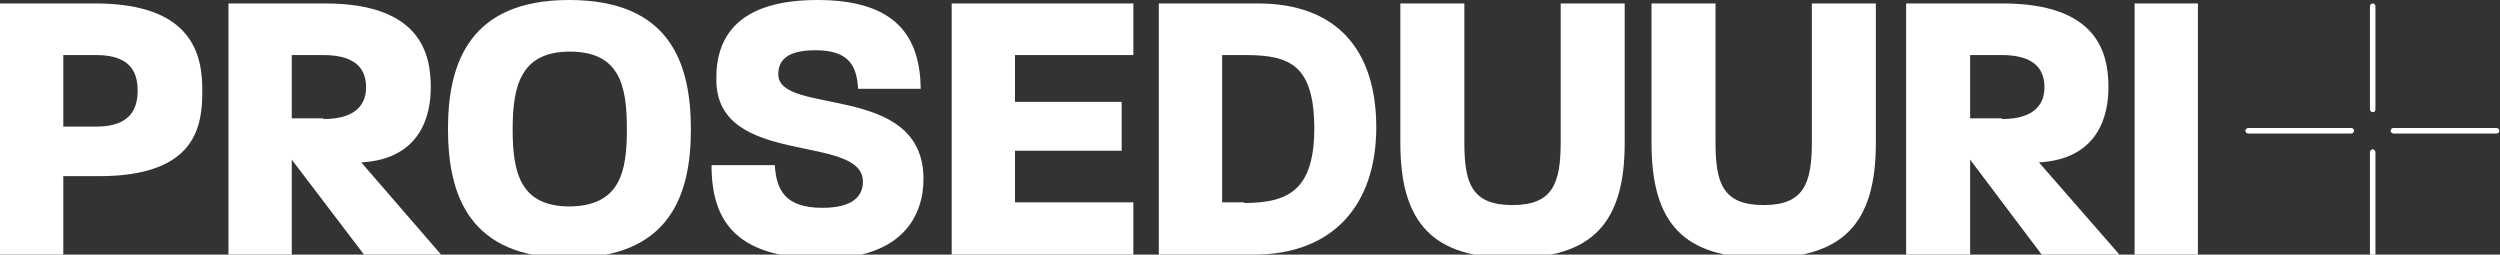
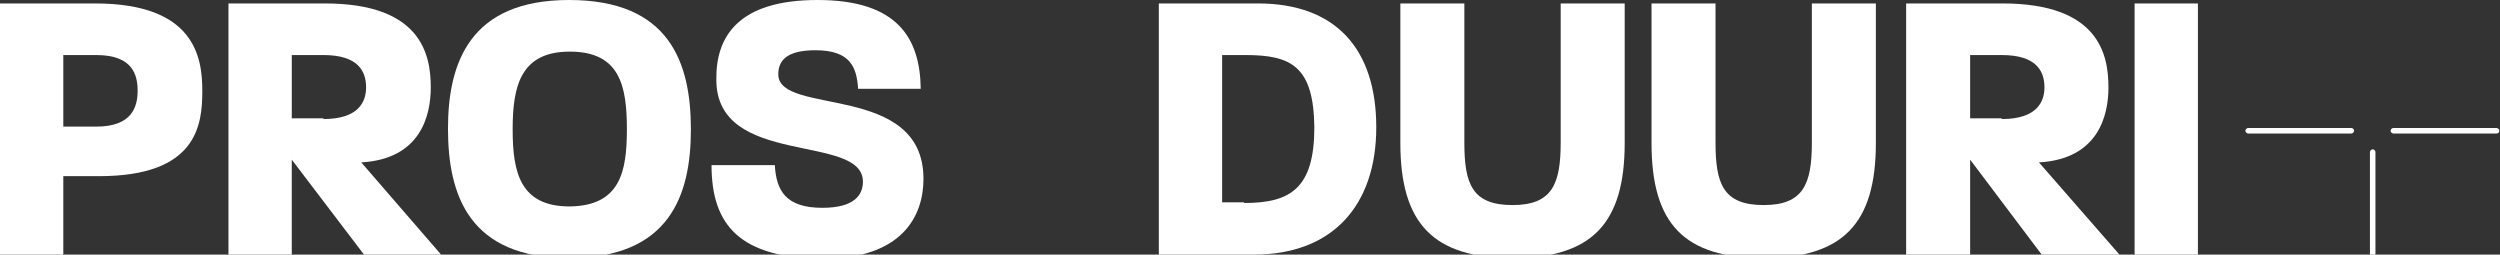
<svg xmlns="http://www.w3.org/2000/svg" version="1.1" id="Layer_1" x="0px" y="0px" viewBox="0 0 363.3 37" style="enable-background:new 0 0 363.3 37;" xml:space="preserve">
  <rect x="0" y="0" width="363.3" height="37" fill="#333333" stroke="none" />
  <style type="text/css">
	.st0{fill:#FFFFFF;}
</style>
  <path class="st0" d="M0,0.5h13.8c14.5,0,15.6,7.8,15.6,12.7c0,4.9-0.7,12.4-15,12.4H9.2V37H0V0.5z M14,18.4c5.2,0,6-2.9,6-5.2  S19.3,8,14,8H9.2v10.4H14z" />
  <path class="st0" d="M33.2,0.5h14c14,0,15.4,7.4,15.4,12.2c0,4-1.4,10.4-10.1,10.9L64.1,37H52.9L42.4,23.2V37h-9.2V0.5z M47,17.3  c5.1,0,6.2-2.5,6.2-4.6c0-2.3-1.1-4.7-6.2-4.7h-4.6v9.2H47z" />
  <path class="st0" d="M65.1,18.7C65.1,9.1,68.3,0,82.7,0c14.6,0,17.7,9.1,17.7,18.8c0,9.6-3.1,18.7-17.7,18.7  C68.2,37.5,65.1,28.4,65.1,18.7z M91.1,18.8c0-6.3-1-11.3-8.3-11.3c-7.2,0-8.3,5.1-8.3,11.3c0,6.3,1.1,11.2,8.3,11.2  C90.1,29.9,91.1,25,91.1,18.8z" />
  <path class="st0" d="M103.4,24h9.2c0.2,3.7,1.6,6.2,6.9,6.2c4.7,0,5.9-1.9,5.9-3.8c0-7.1-21.3-2-21.3-14.8C104,5.3,107.3,0,118.8,0  c11.6,0,14.9,5.5,15,12.9h-9.1c-0.2-3.1-1.1-5.6-6.2-5.6c-4.3,0-5.4,1.6-5.4,3.5c0,6.1,21.1,1.1,21.1,15.2c0,5.4-3.1,11.6-14.6,11.6  C107.6,37.5,103.4,32.8,103.4,24z" />
-   <path class="st0" d="M138.3,0.5h26.4V8h-17.2v6.8H163v7.1h-15.5v7.5h17.2V37h-26.4V0.5z" />
  <path class="st0" d="M168.4,0.5h14.4c11.3,0,17.2,6.6,17.2,18c0,11.3-6.3,18.5-17.8,18.5h-13.8V0.5z M180.8,29.5  c6.7,0,10.2-2.1,10.2-11C190.9,9.6,187.6,8,181,8h-3.4v21.4H180.8z" />
  <path class="st0" d="M203.5,20.8V0.5h9.3v20.2c0,6,1.1,9.1,7,9.1c5.8,0,7-3.1,7-9.1V0.5h9.3v20.3c0,11.7-4.8,16.7-16.3,16.7  S203.5,32.5,203.5,20.8z" />
  <path class="st0" d="M240,20.8V0.5h9.3v20.2c0,6,1.1,9.1,7,9.1c5.8,0,7-3.1,7-9.1V0.5h9.3v20.3c0,11.7-4.8,16.7-16.3,16.7  C244.7,37.5,240,32.5,240,20.8z" />
  <path class="st0" d="M277,0.5h14c14,0,15.4,7.4,15.4,12.2c0,4-1.4,10.4-10.1,10.9L308,37h-11.3l-10.4-13.8V37H277V0.5z M290.9,17.3  c5.1,0,6.2-2.5,6.2-4.6c0-2.3-1.1-4.7-6.2-4.7h-4.6v9.2H290.9z" />
  <path class="st0" d="M310.2,0.5h9.2V37h-9.2V0.5z" />
  <g>
    <g>
-       <path class="st0" d="M344.8,16.3c-0.2,0-0.4-0.2-0.4-0.4v-15c0-0.2,0.2-0.4,0.4-0.4s0.4,0.2,0.4,0.4v15    C345.2,16.2,345,16.3,344.8,16.3z" />
-     </g>
+       </g>
    <g>
      <path class="st0" d="M344.8,37.5c-0.2,0-0.4-0.2-0.4-0.4v-15c0-0.2,0.2-0.4,0.4-0.4s0.4,0.2,0.4,0.4v15    C345.2,37.3,345,37.5,344.8,37.5z" />
    </g>
    <g>
      <path class="st0" d="M362.8,19.4h-15c-0.2,0-0.4-0.2-0.4-0.4s0.2-0.4,0.4-0.4h15c0.2,0,0.4,0.2,0.4,0.4S363.1,19.4,362.8,19.4z" />
    </g>
    <g>
      <path class="st0" d="M341.7,19.4h-15c-0.2,0-0.4-0.2-0.4-0.4s0.2-0.4,0.4-0.4h15c0.2,0,0.4,0.2,0.4,0.4S341.9,19.4,341.7,19.4z" />
    </g>
  </g>
</svg>